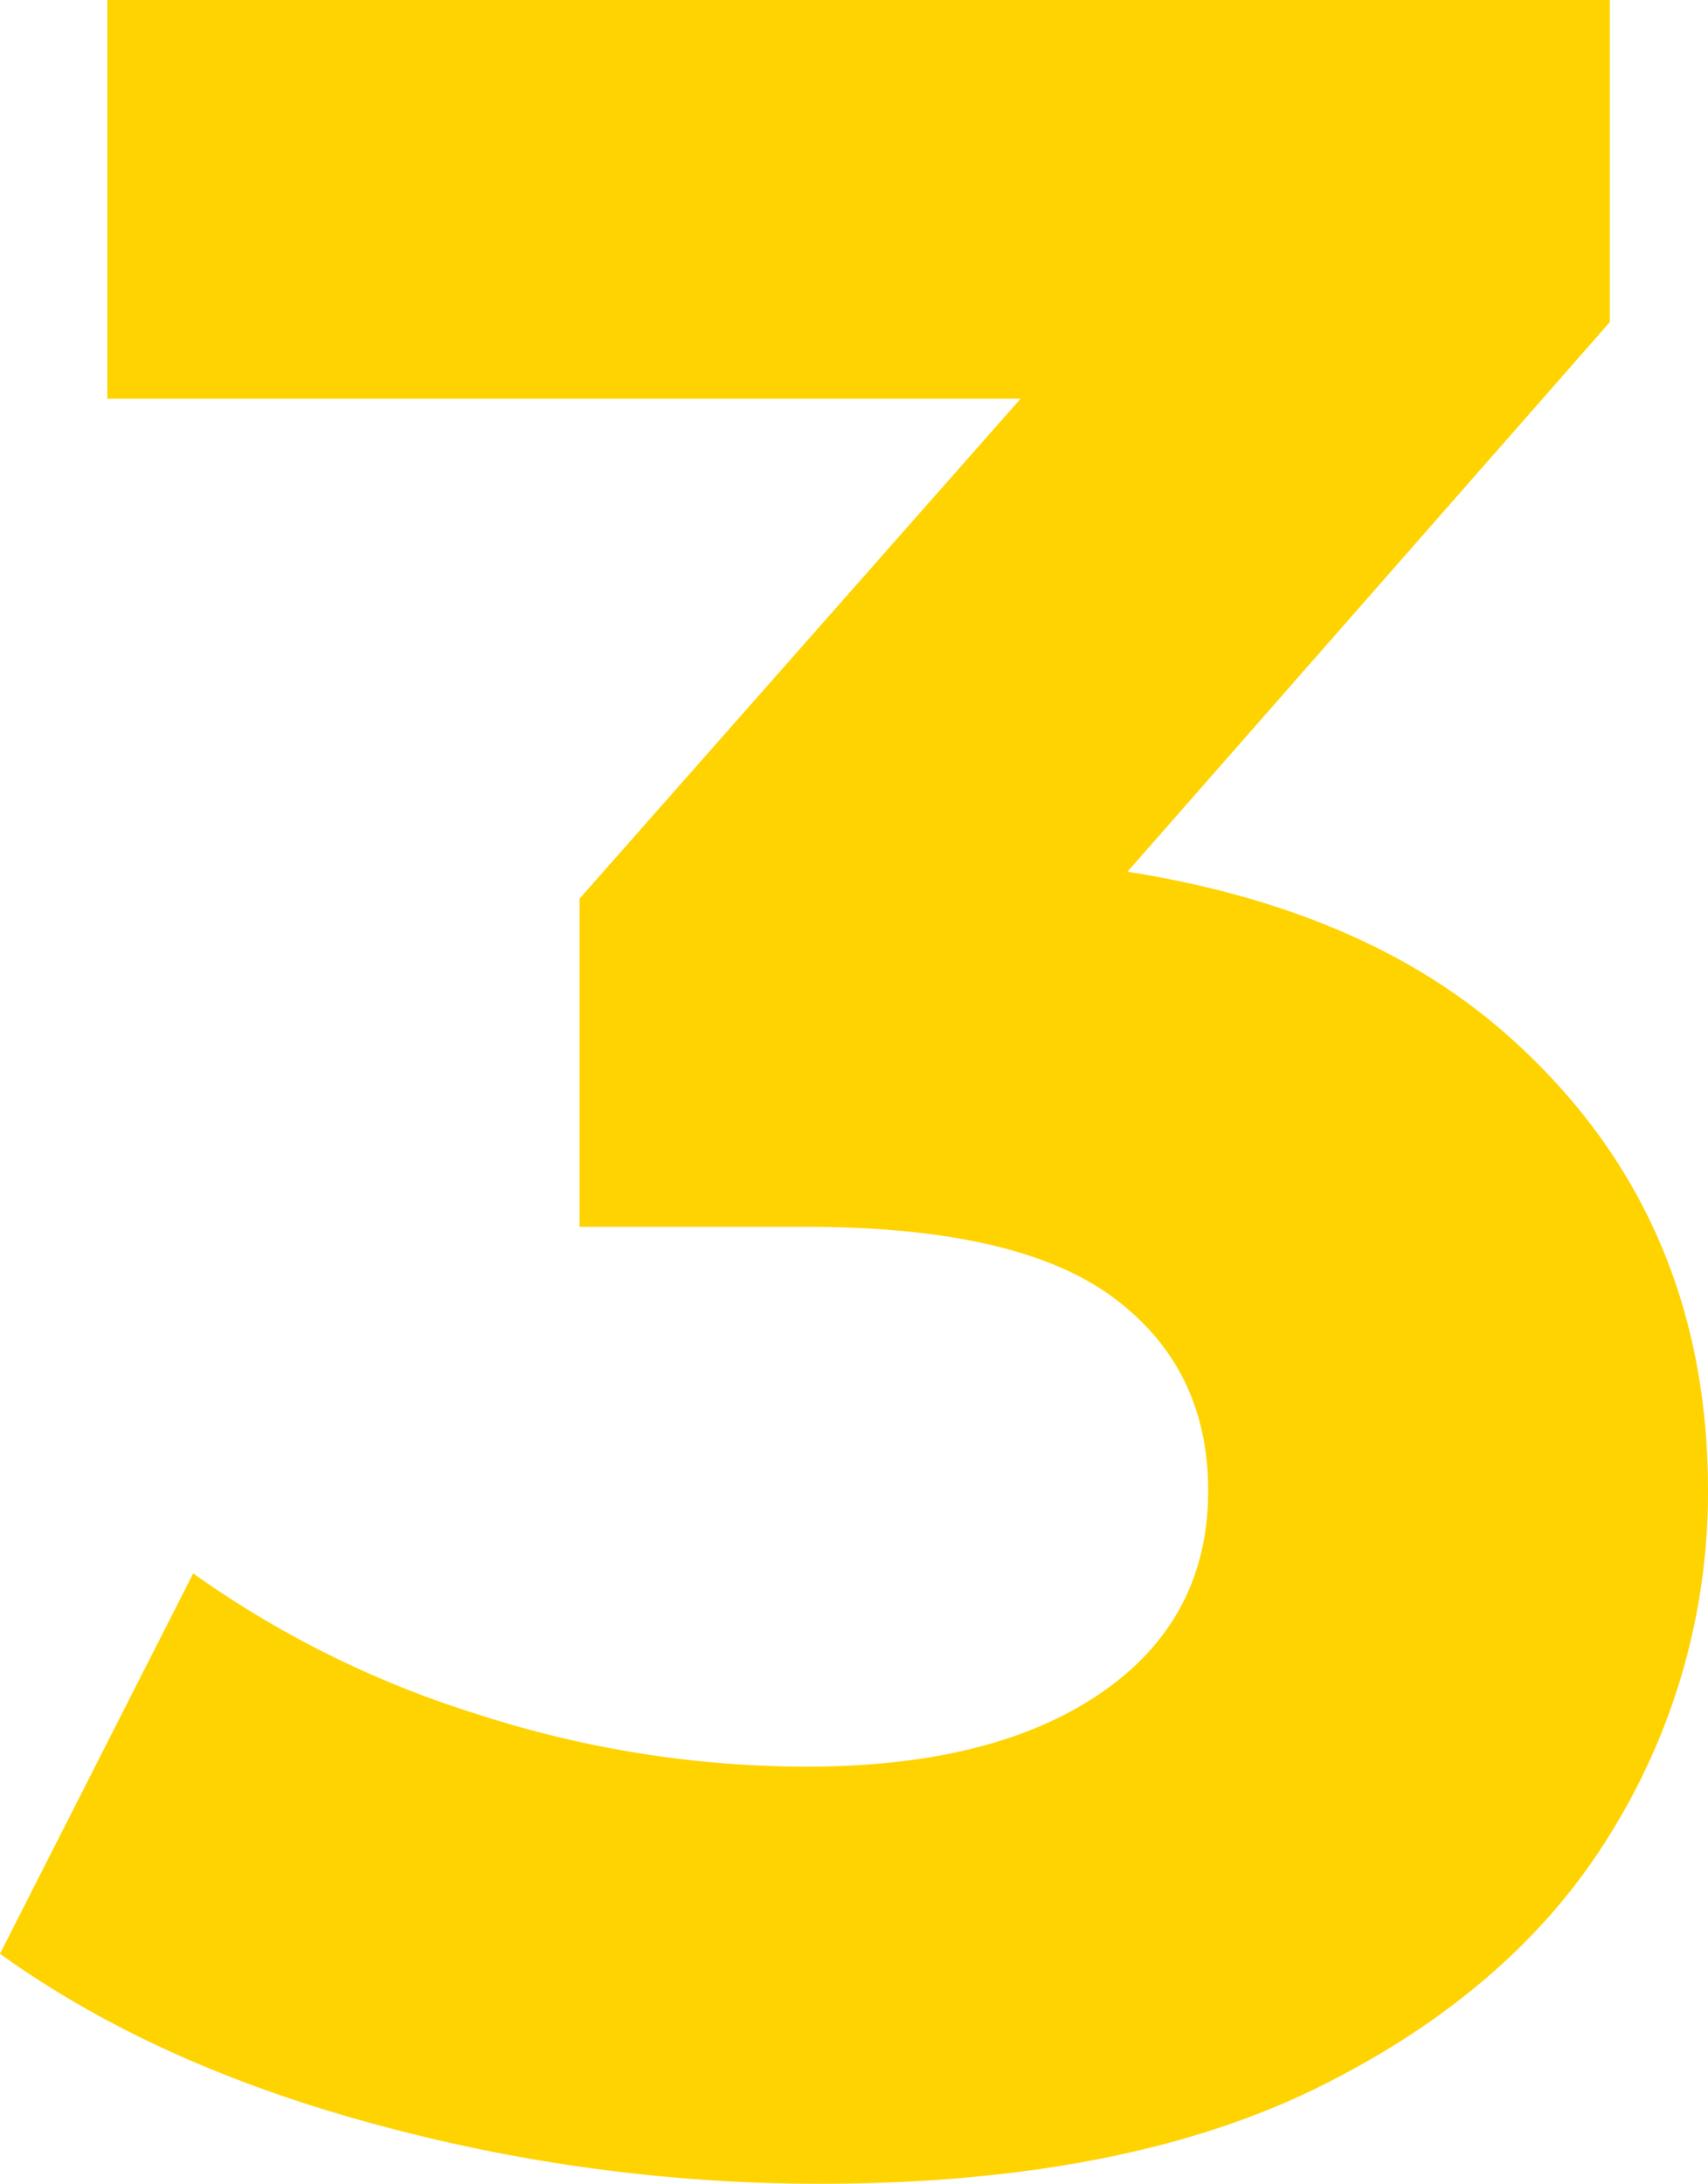
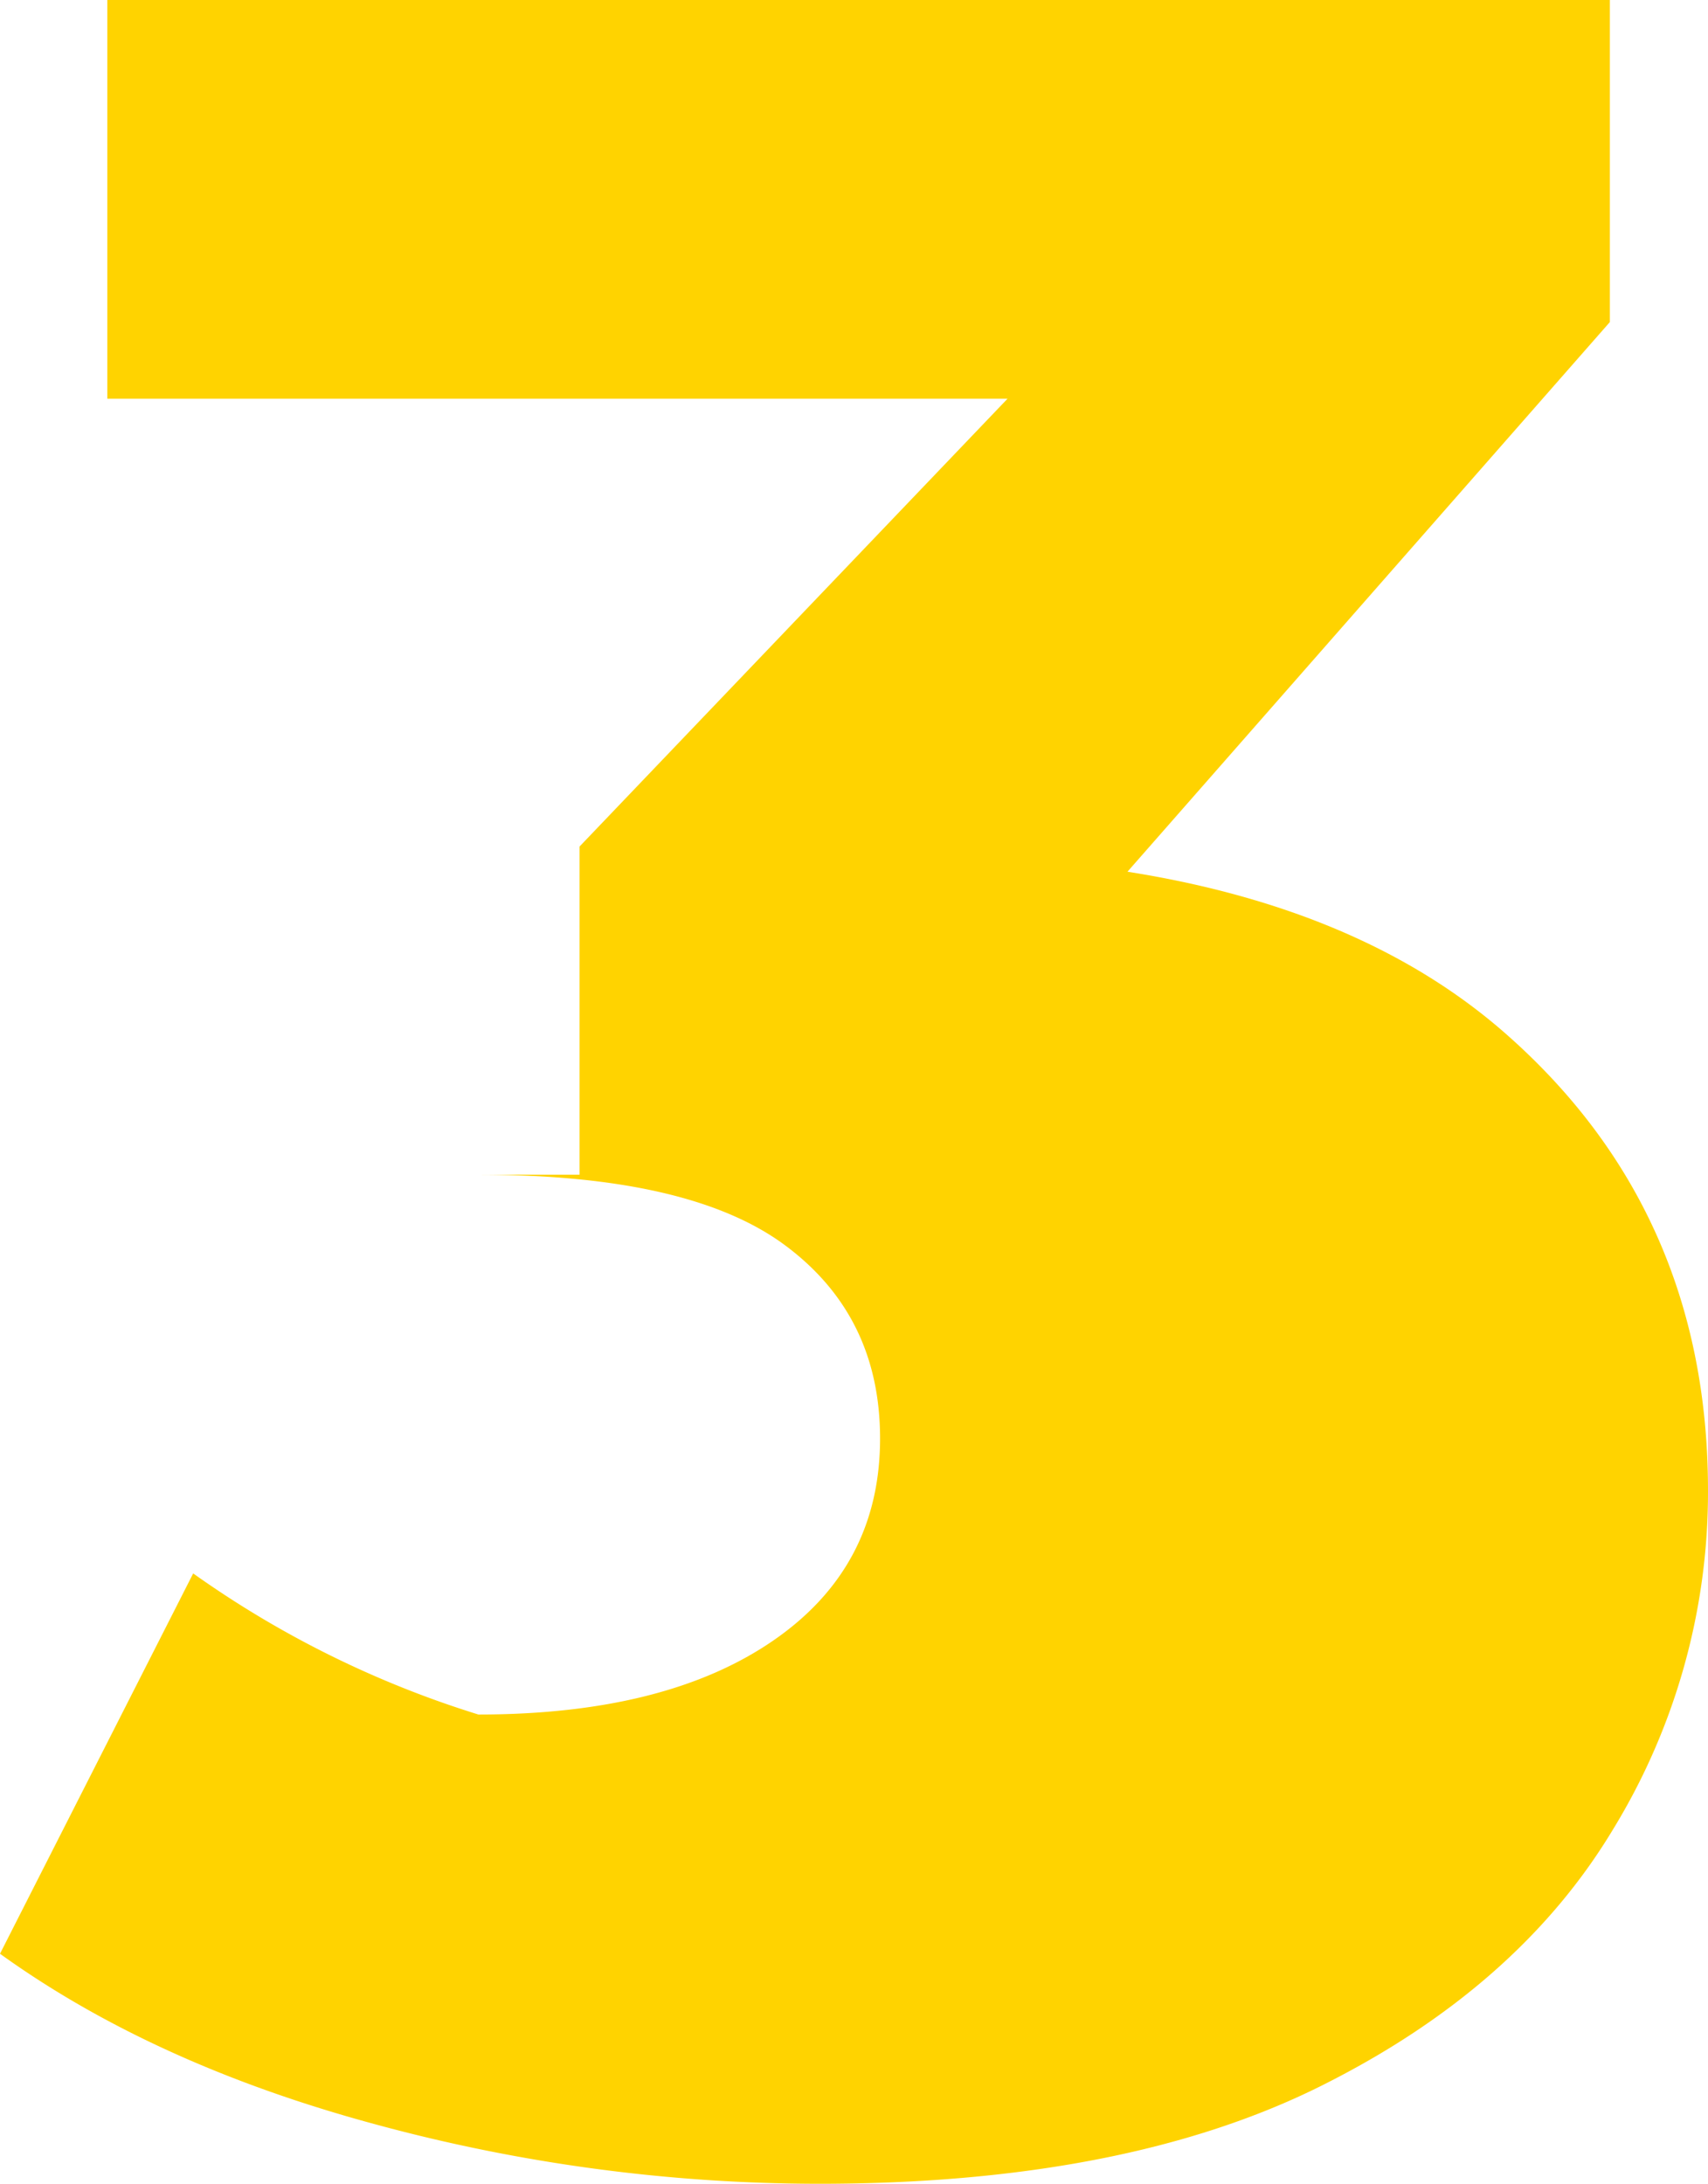
<svg xmlns="http://www.w3.org/2000/svg" width="258.426" height="330.34" viewBox="0 0 258.426 330.34">
-   <path id="Pfad_886" data-name="Pfad 886" d="M123.413,5.568A256.3,256.3,0,0,1,56.139-3.48Q22.734-12.527-.464-29.23l29.23-57.531A151.988,151.988,0,0,0,71.914-65.418a161.656,161.656,0,0,0,49.644,7.887q28.3,0,44.54-11.135t16.239-30.621q0-18.558-14.383-29.23t-46.4-10.671H87.225v-49.644L177.7-291.367l8.351,26.91H15.775v-60.315H243.115v48.716L153.107-173.521l-38.045-21.806h21.806q59.851,0,90.472,26.91t30.621,69.13A97.709,97.709,0,0,1,243.579-48.02Q229.2-24.126,199.5-9.279T123.413,5.568Z" transform="translate(0.464 324.772)" fill="#ffd300" />
+   <path id="Pfad_886" data-name="Pfad 886" d="M123.413,5.568A256.3,256.3,0,0,1,56.139-3.48Q22.734-12.527-.464-29.23l29.23-57.531A151.988,151.988,0,0,0,71.914-65.418q28.3,0,44.54-11.135t16.239-30.621q0-18.558-14.383-29.23t-46.4-10.671H87.225v-49.644L177.7-291.367l8.351,26.91H15.775v-60.315H243.115v48.716L153.107-173.521l-38.045-21.806h21.806q59.851,0,90.472,26.91t30.621,69.13A97.709,97.709,0,0,1,243.579-48.02Q229.2-24.126,199.5-9.279T123.413,5.568Z" transform="translate(0.464 324.772)" fill="#ffd300" />
</svg>